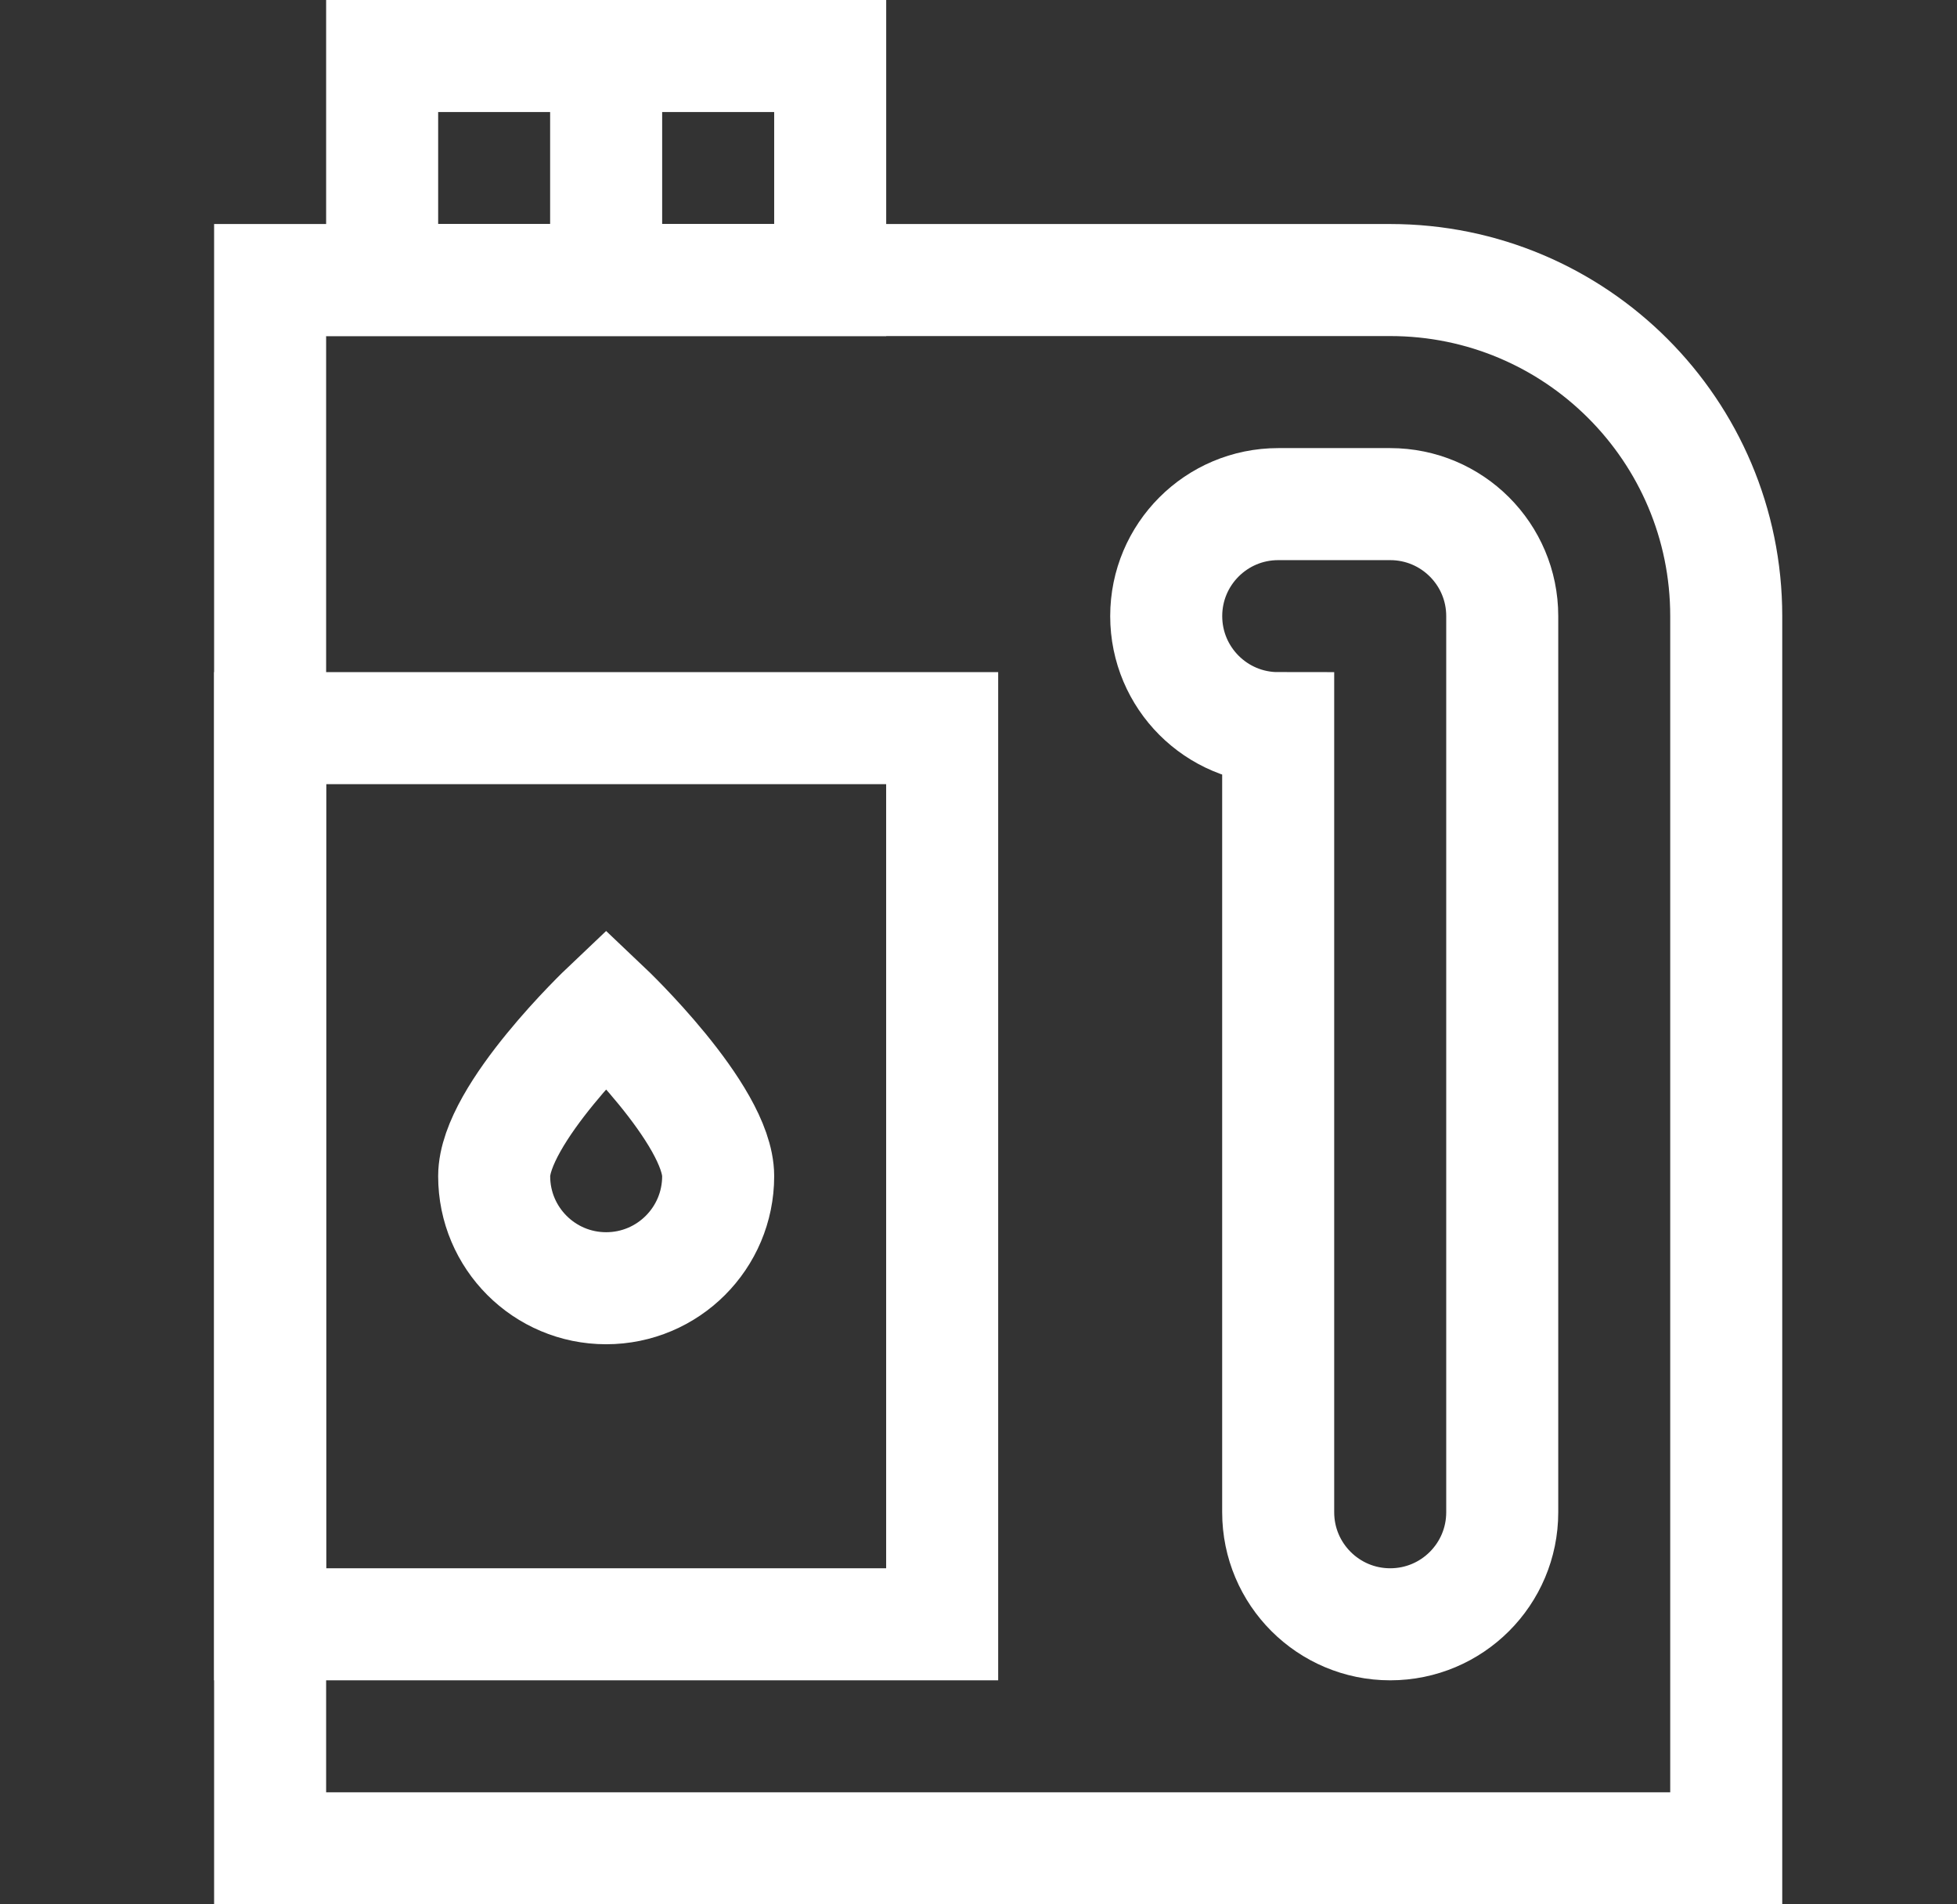
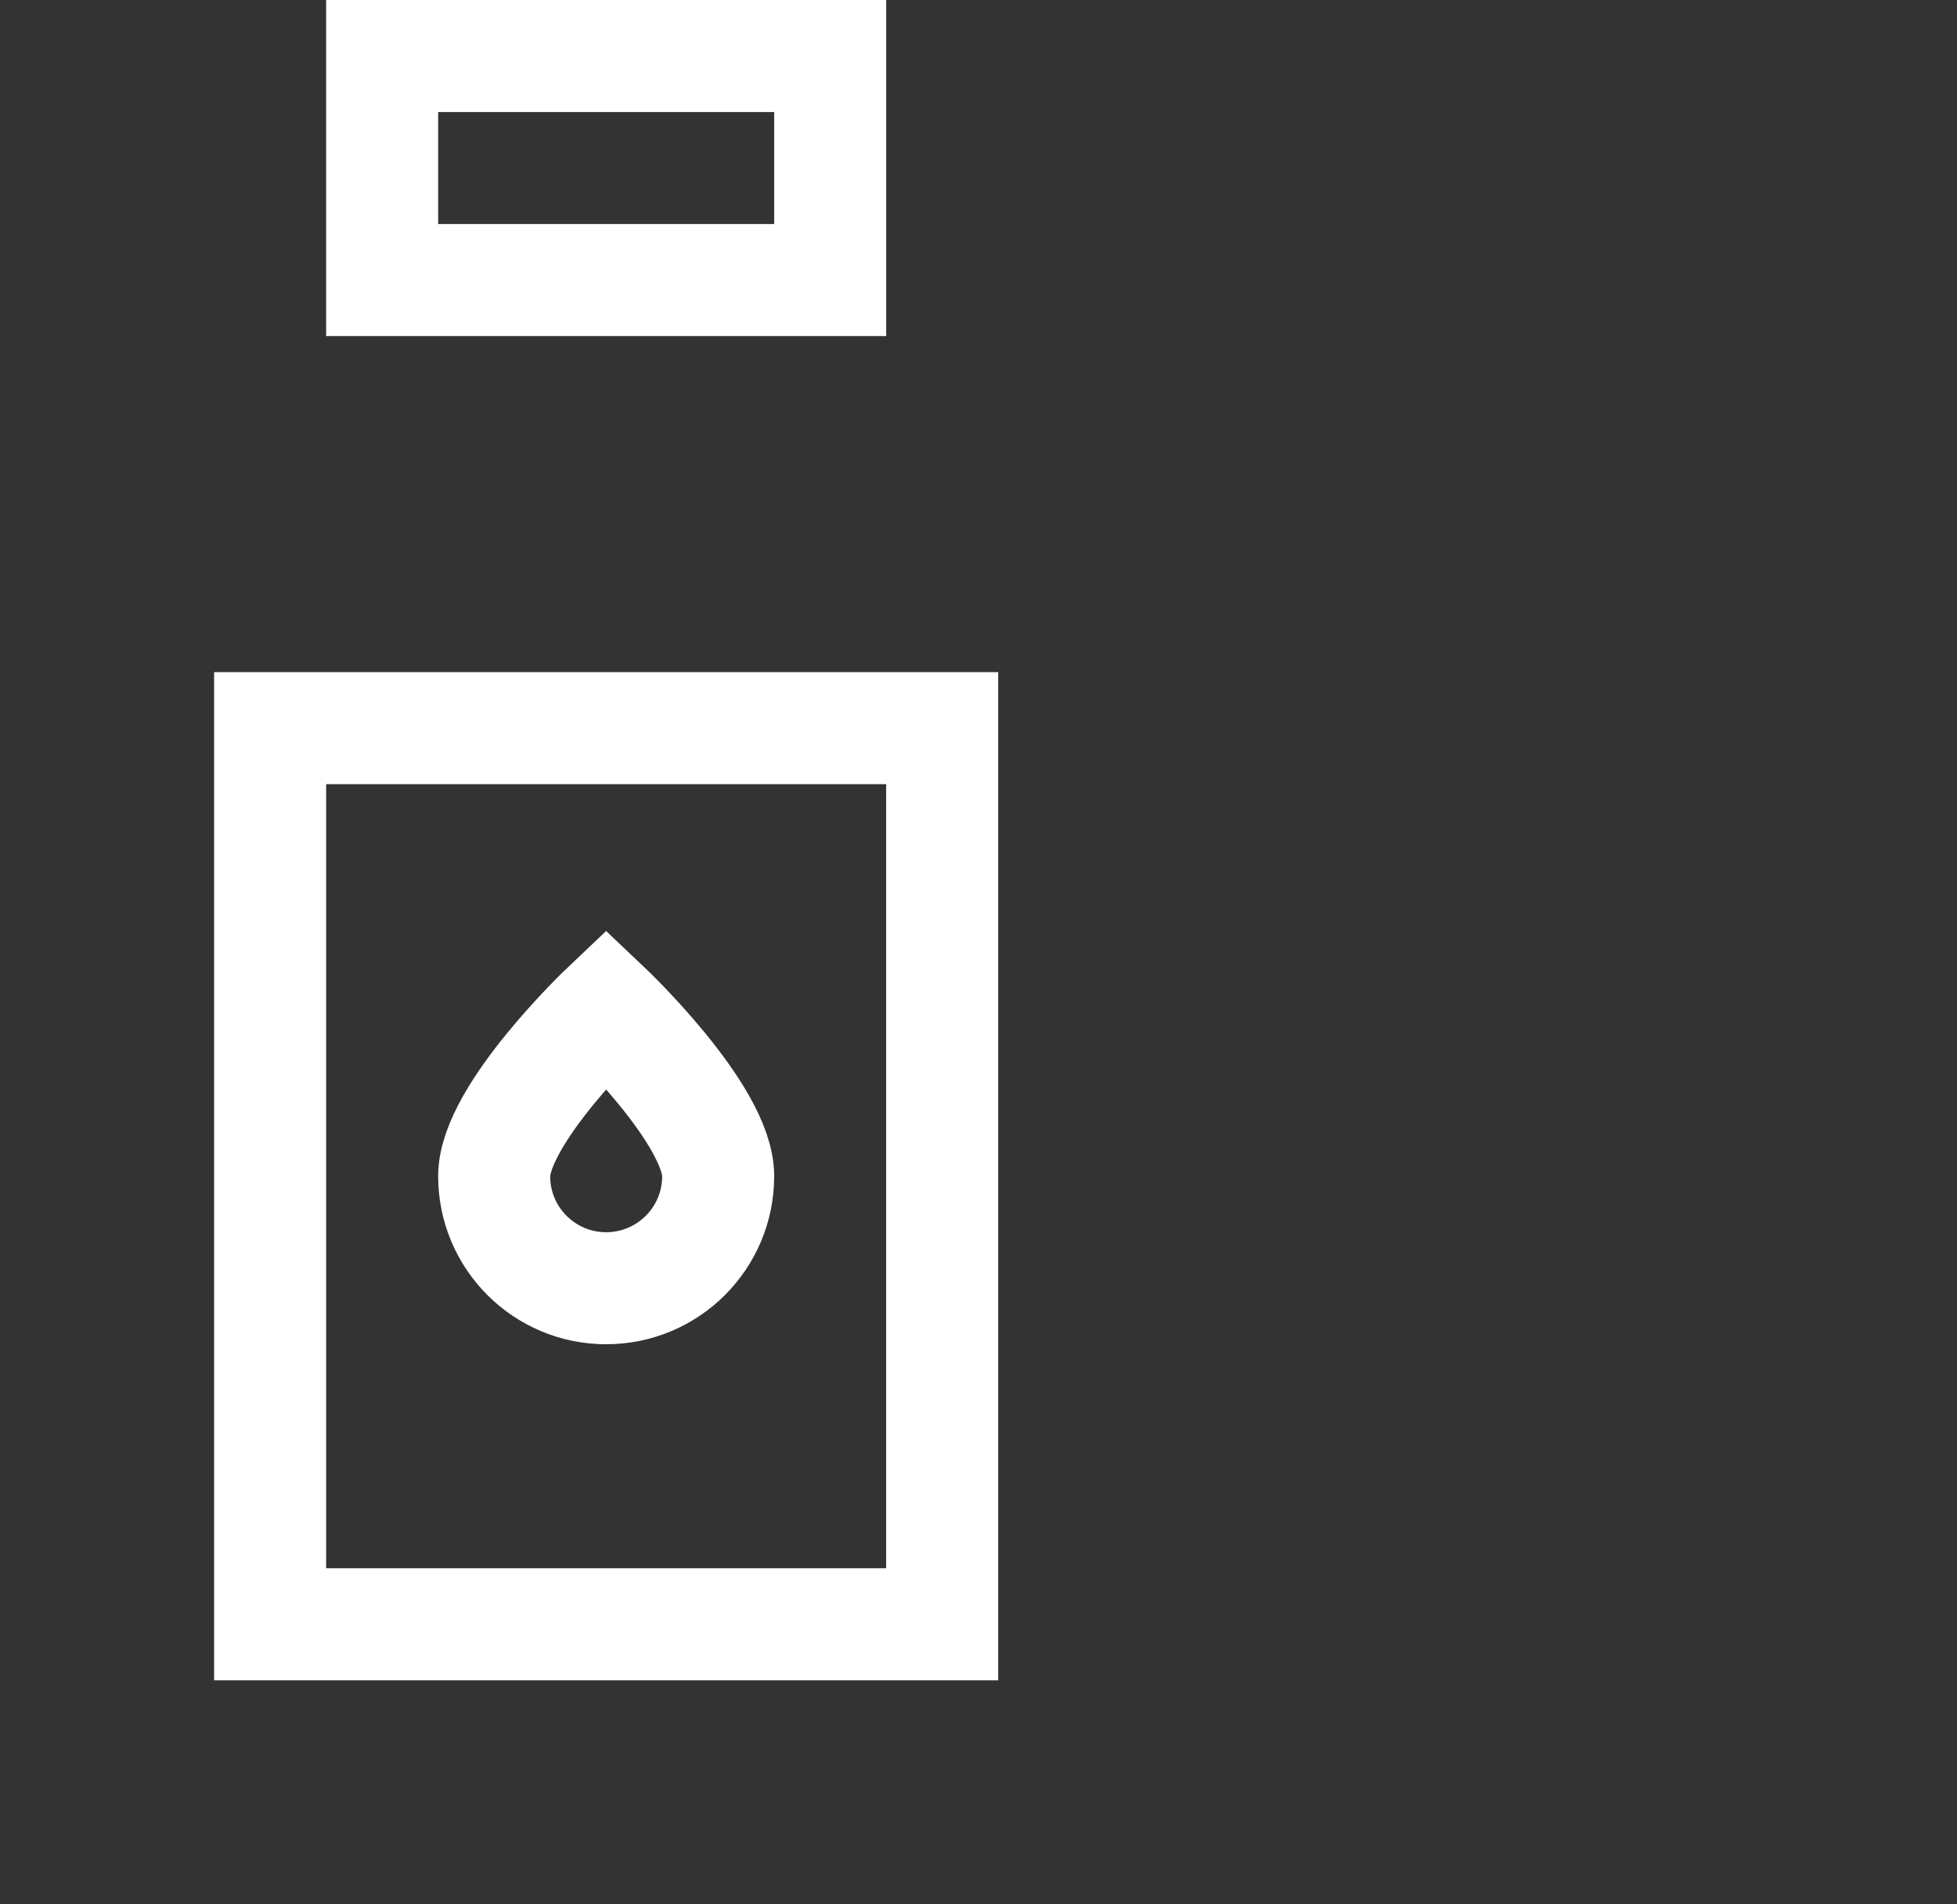
<svg xmlns="http://www.w3.org/2000/svg" width="37" height="36" viewBox="0 0 37 36" fill="none">
  <rect x="0" y="0" width="37" height="36" fill="#333333" stroke="none" />
-   <path d="M32.637 34.941H5.107V5.294H26.284C29.793 5.294 32.637 8.138 32.637 11.647V34.941Z" stroke="white" stroke-width="2.118" stroke-miterlimit="10" />
  <path d="M15.696 1.059H7.225V5.294H15.696V1.059Z" stroke="white" stroke-width="2.118" stroke-miterlimit="10" />
-   <path d="M22.049 11.647C22.049 12.817 22.997 13.765 24.166 13.765V28.588C24.166 29.758 25.115 30.706 26.284 30.706C27.454 30.706 28.402 29.758 28.402 28.588V11.647C28.402 10.478 27.454 9.53 26.284 9.53H24.166C22.997 9.53 22.049 10.478 22.049 11.647Z" stroke="white" stroke-width="2.118" stroke-miterlimit="10" />
-   <path d="M11.46 1.059V5.294" stroke="white" stroke-width="2.118" stroke-miterlimit="10" />
  <path d="M17.813 13.765H5.107V30.706H17.813V13.765Z" stroke="white" stroke-width="2.118" stroke-miterlimit="10" />
  <path d="M13.578 22.235C13.578 23.405 12.63 24.353 11.46 24.353C10.291 24.353 9.343 23.405 9.343 22.235C9.343 21.066 11.46 19.059 11.46 19.059C11.46 19.059 13.578 21.066 13.578 22.235Z" stroke="white" stroke-width="2.118" stroke-miterlimit="10" />
</svg>